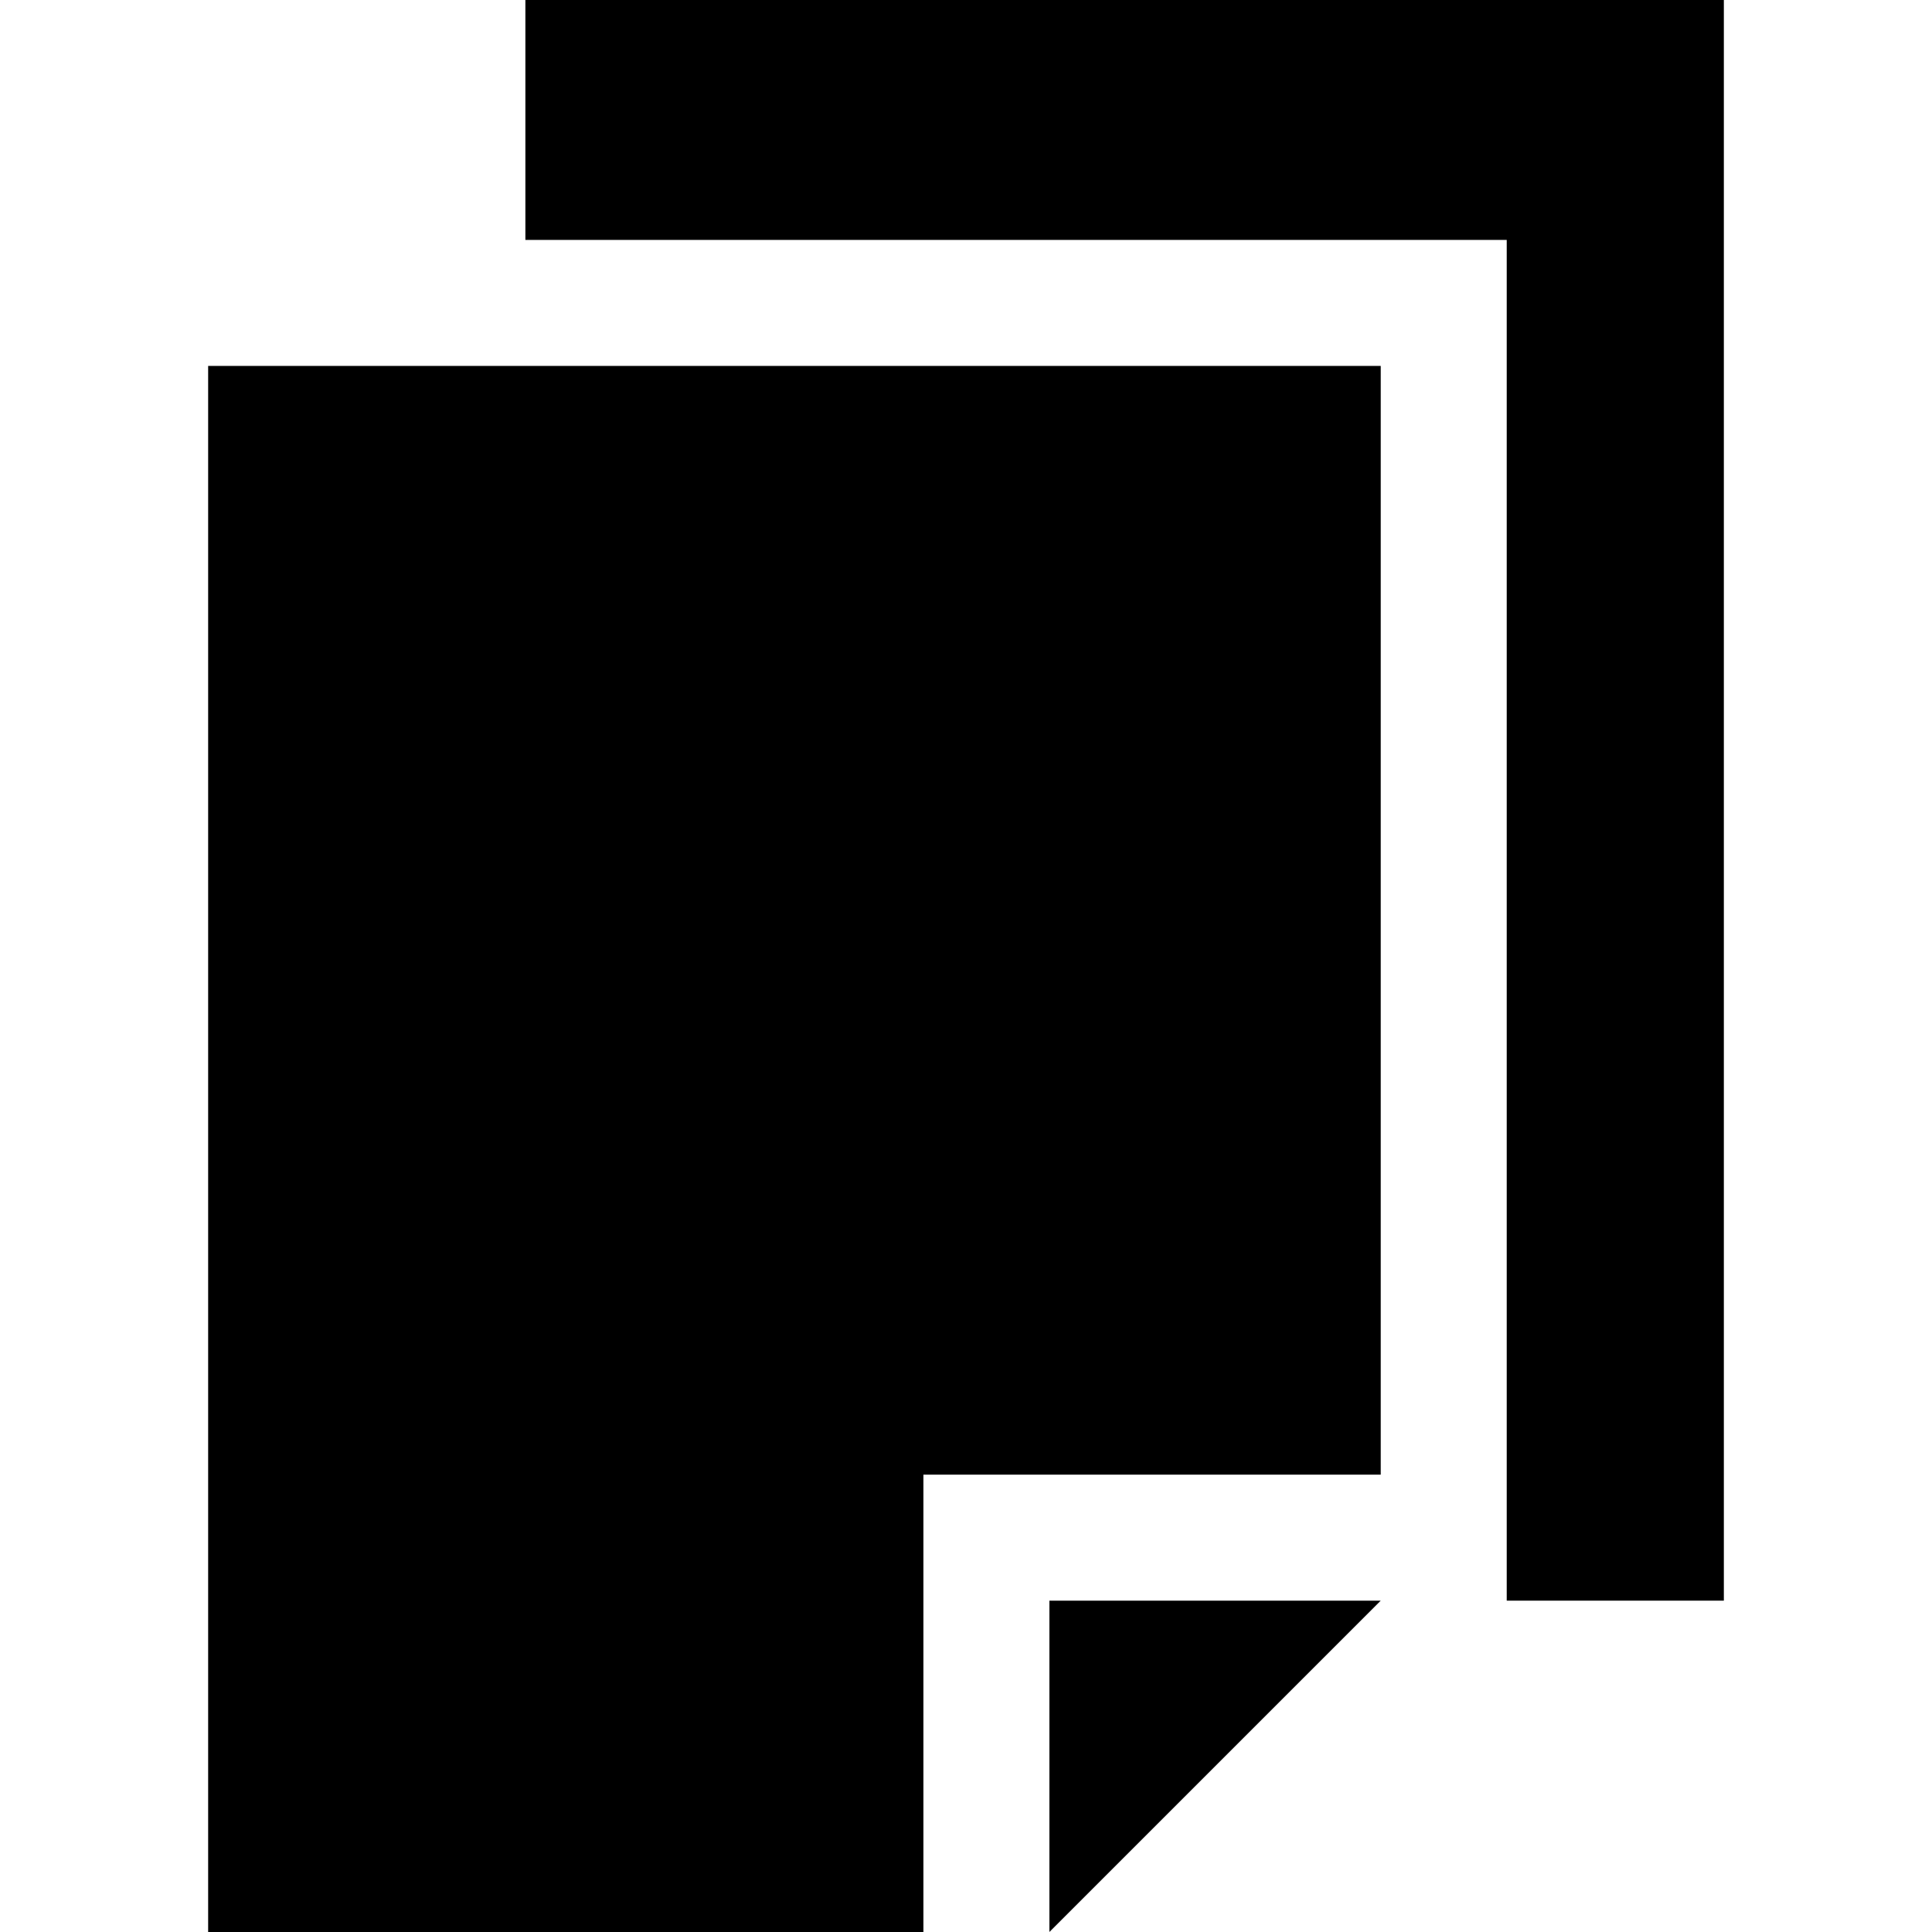
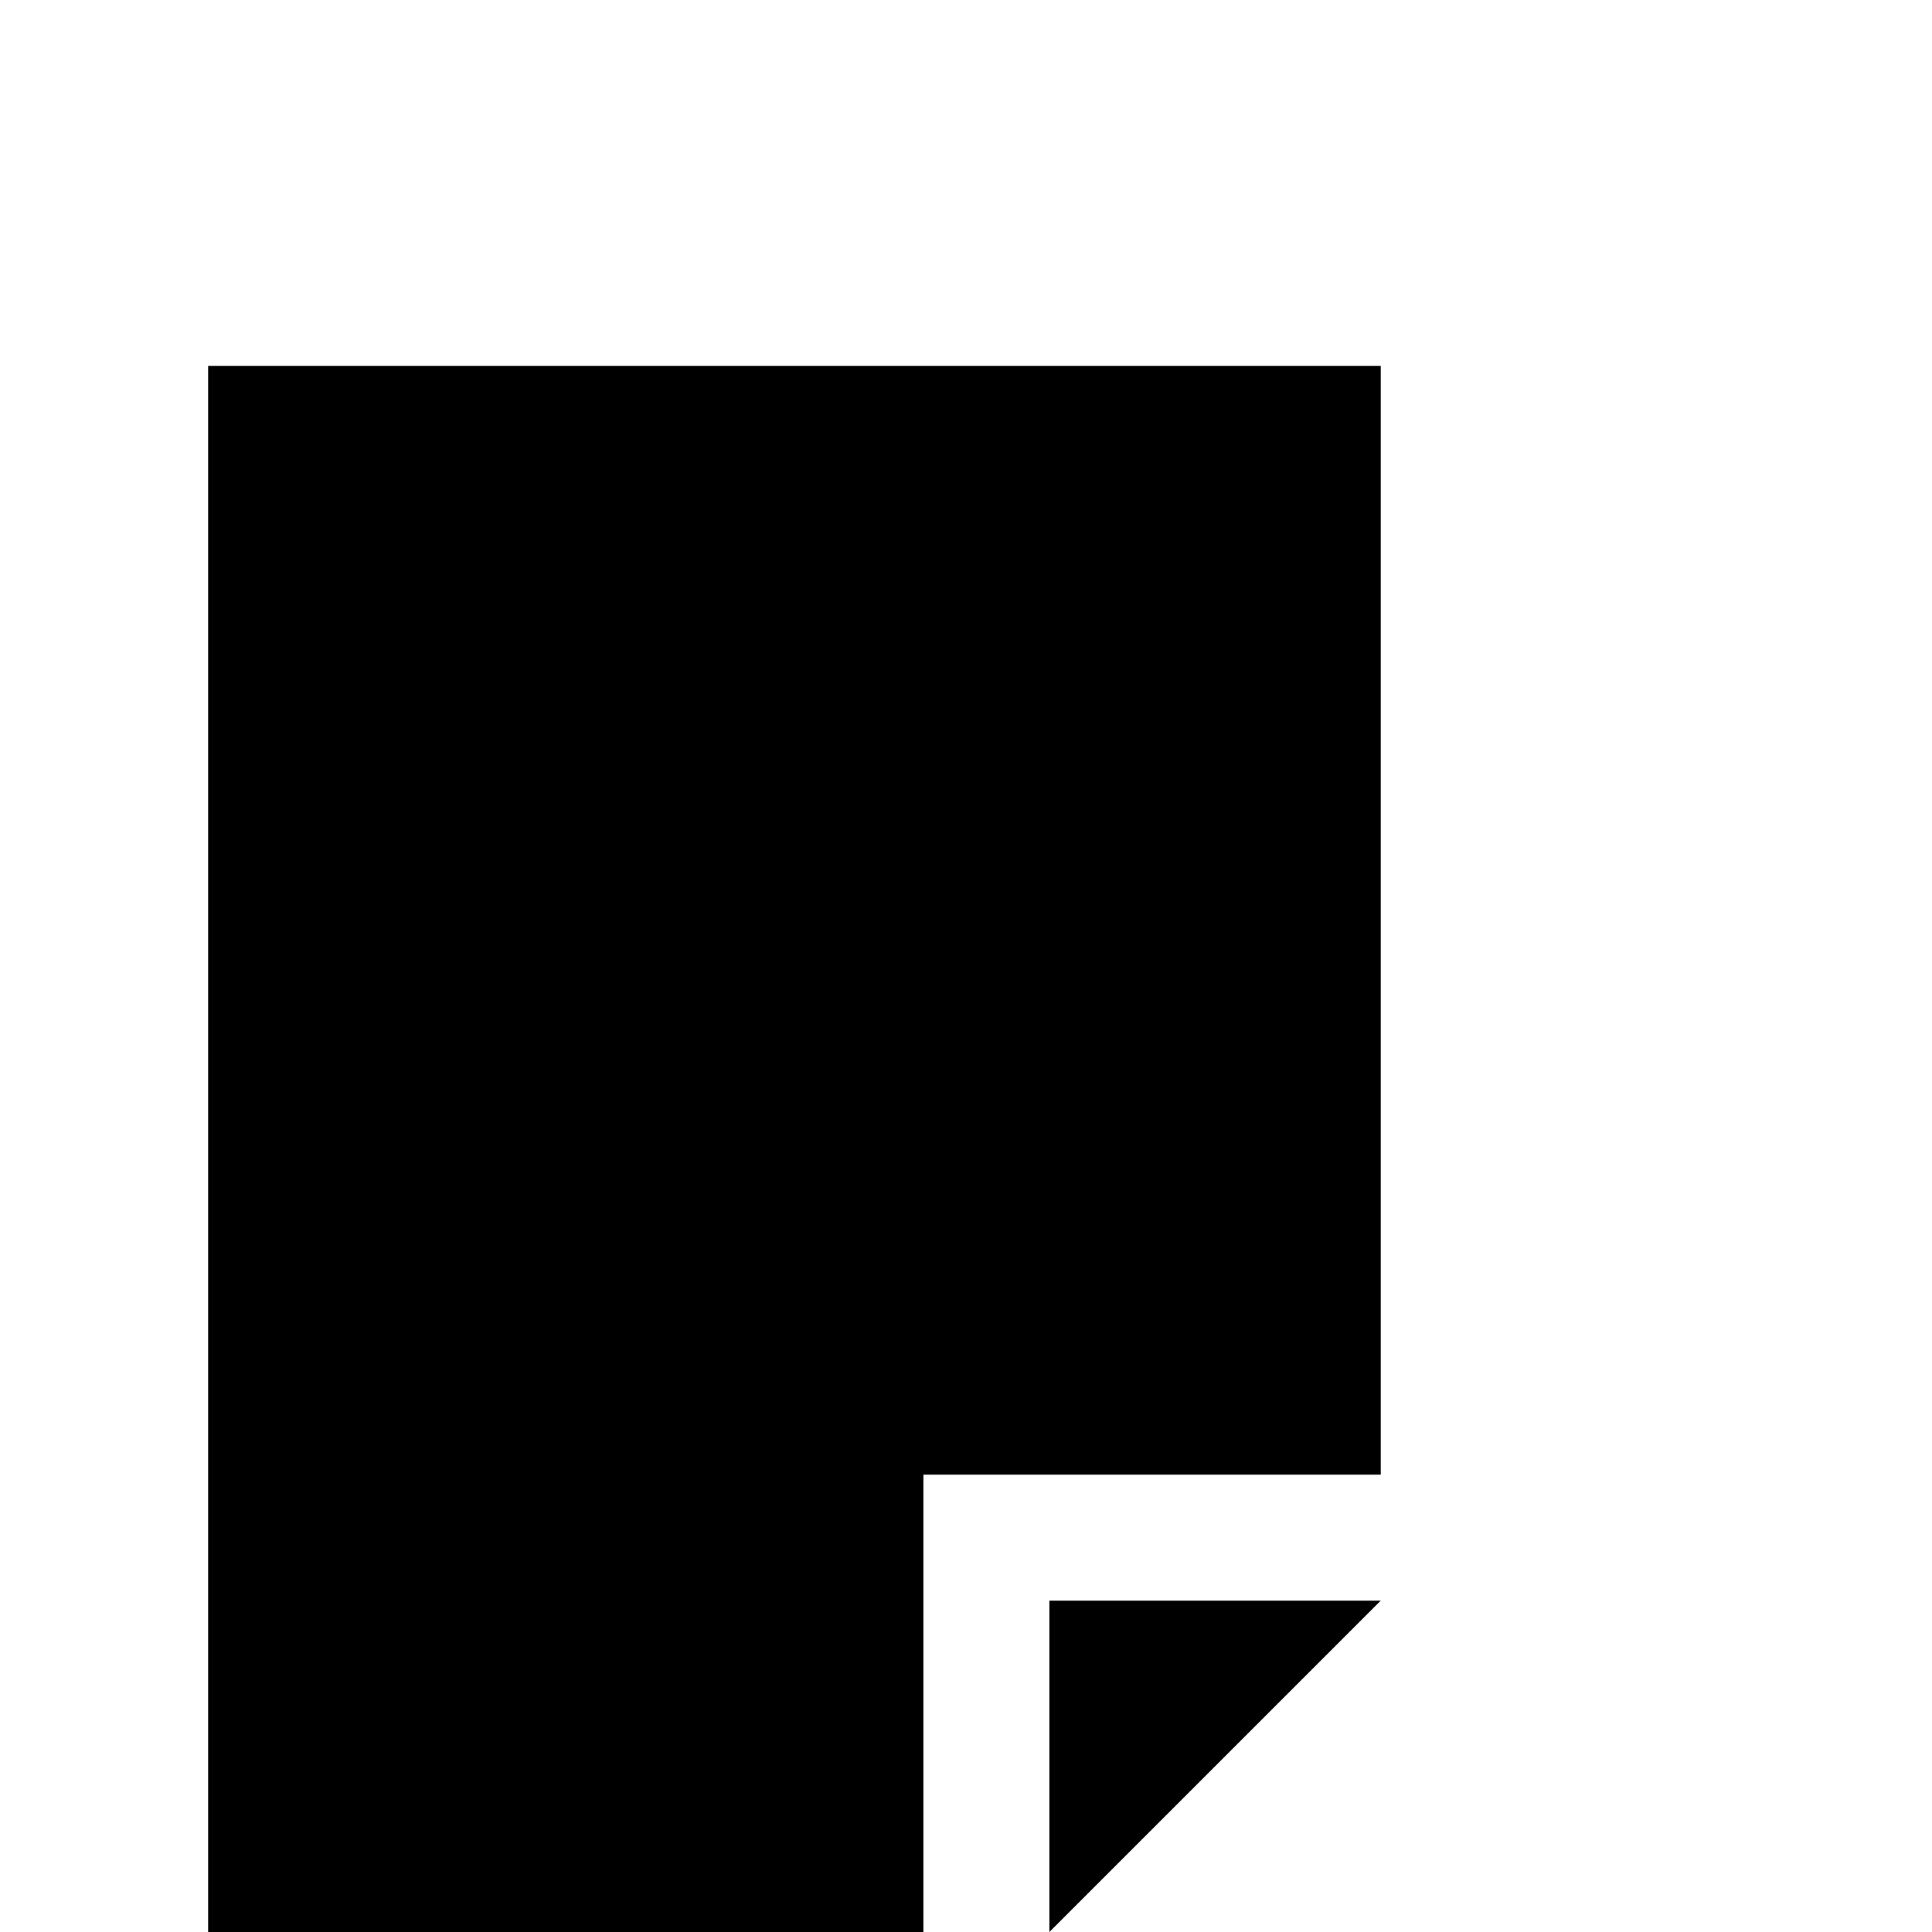
<svg xmlns="http://www.w3.org/2000/svg" fill="#000000" height="800px" width="800px" version="1.1" id="Layer_1" viewBox="0 0 512 512" xml:space="preserve">
  <g>
    <g>
      <polygon points="55.161,96.973 55.161,512 244.707,512 244.707,390.798 365.909,390.798 365.909,96.973   " />
    </g>
  </g>
  <g>
    <g>
      <polygon points="278.098,424.19 278.098,512 365.909,424.19   " />
    </g>
  </g>
  <g>
    <g>
-       <polygon points="139.231,0 139.231,63.581 399.3,63.581 399.3,424.19 456.839,424.19 456.839,0   " />
-     </g>
+       </g>
  </g>
</svg>